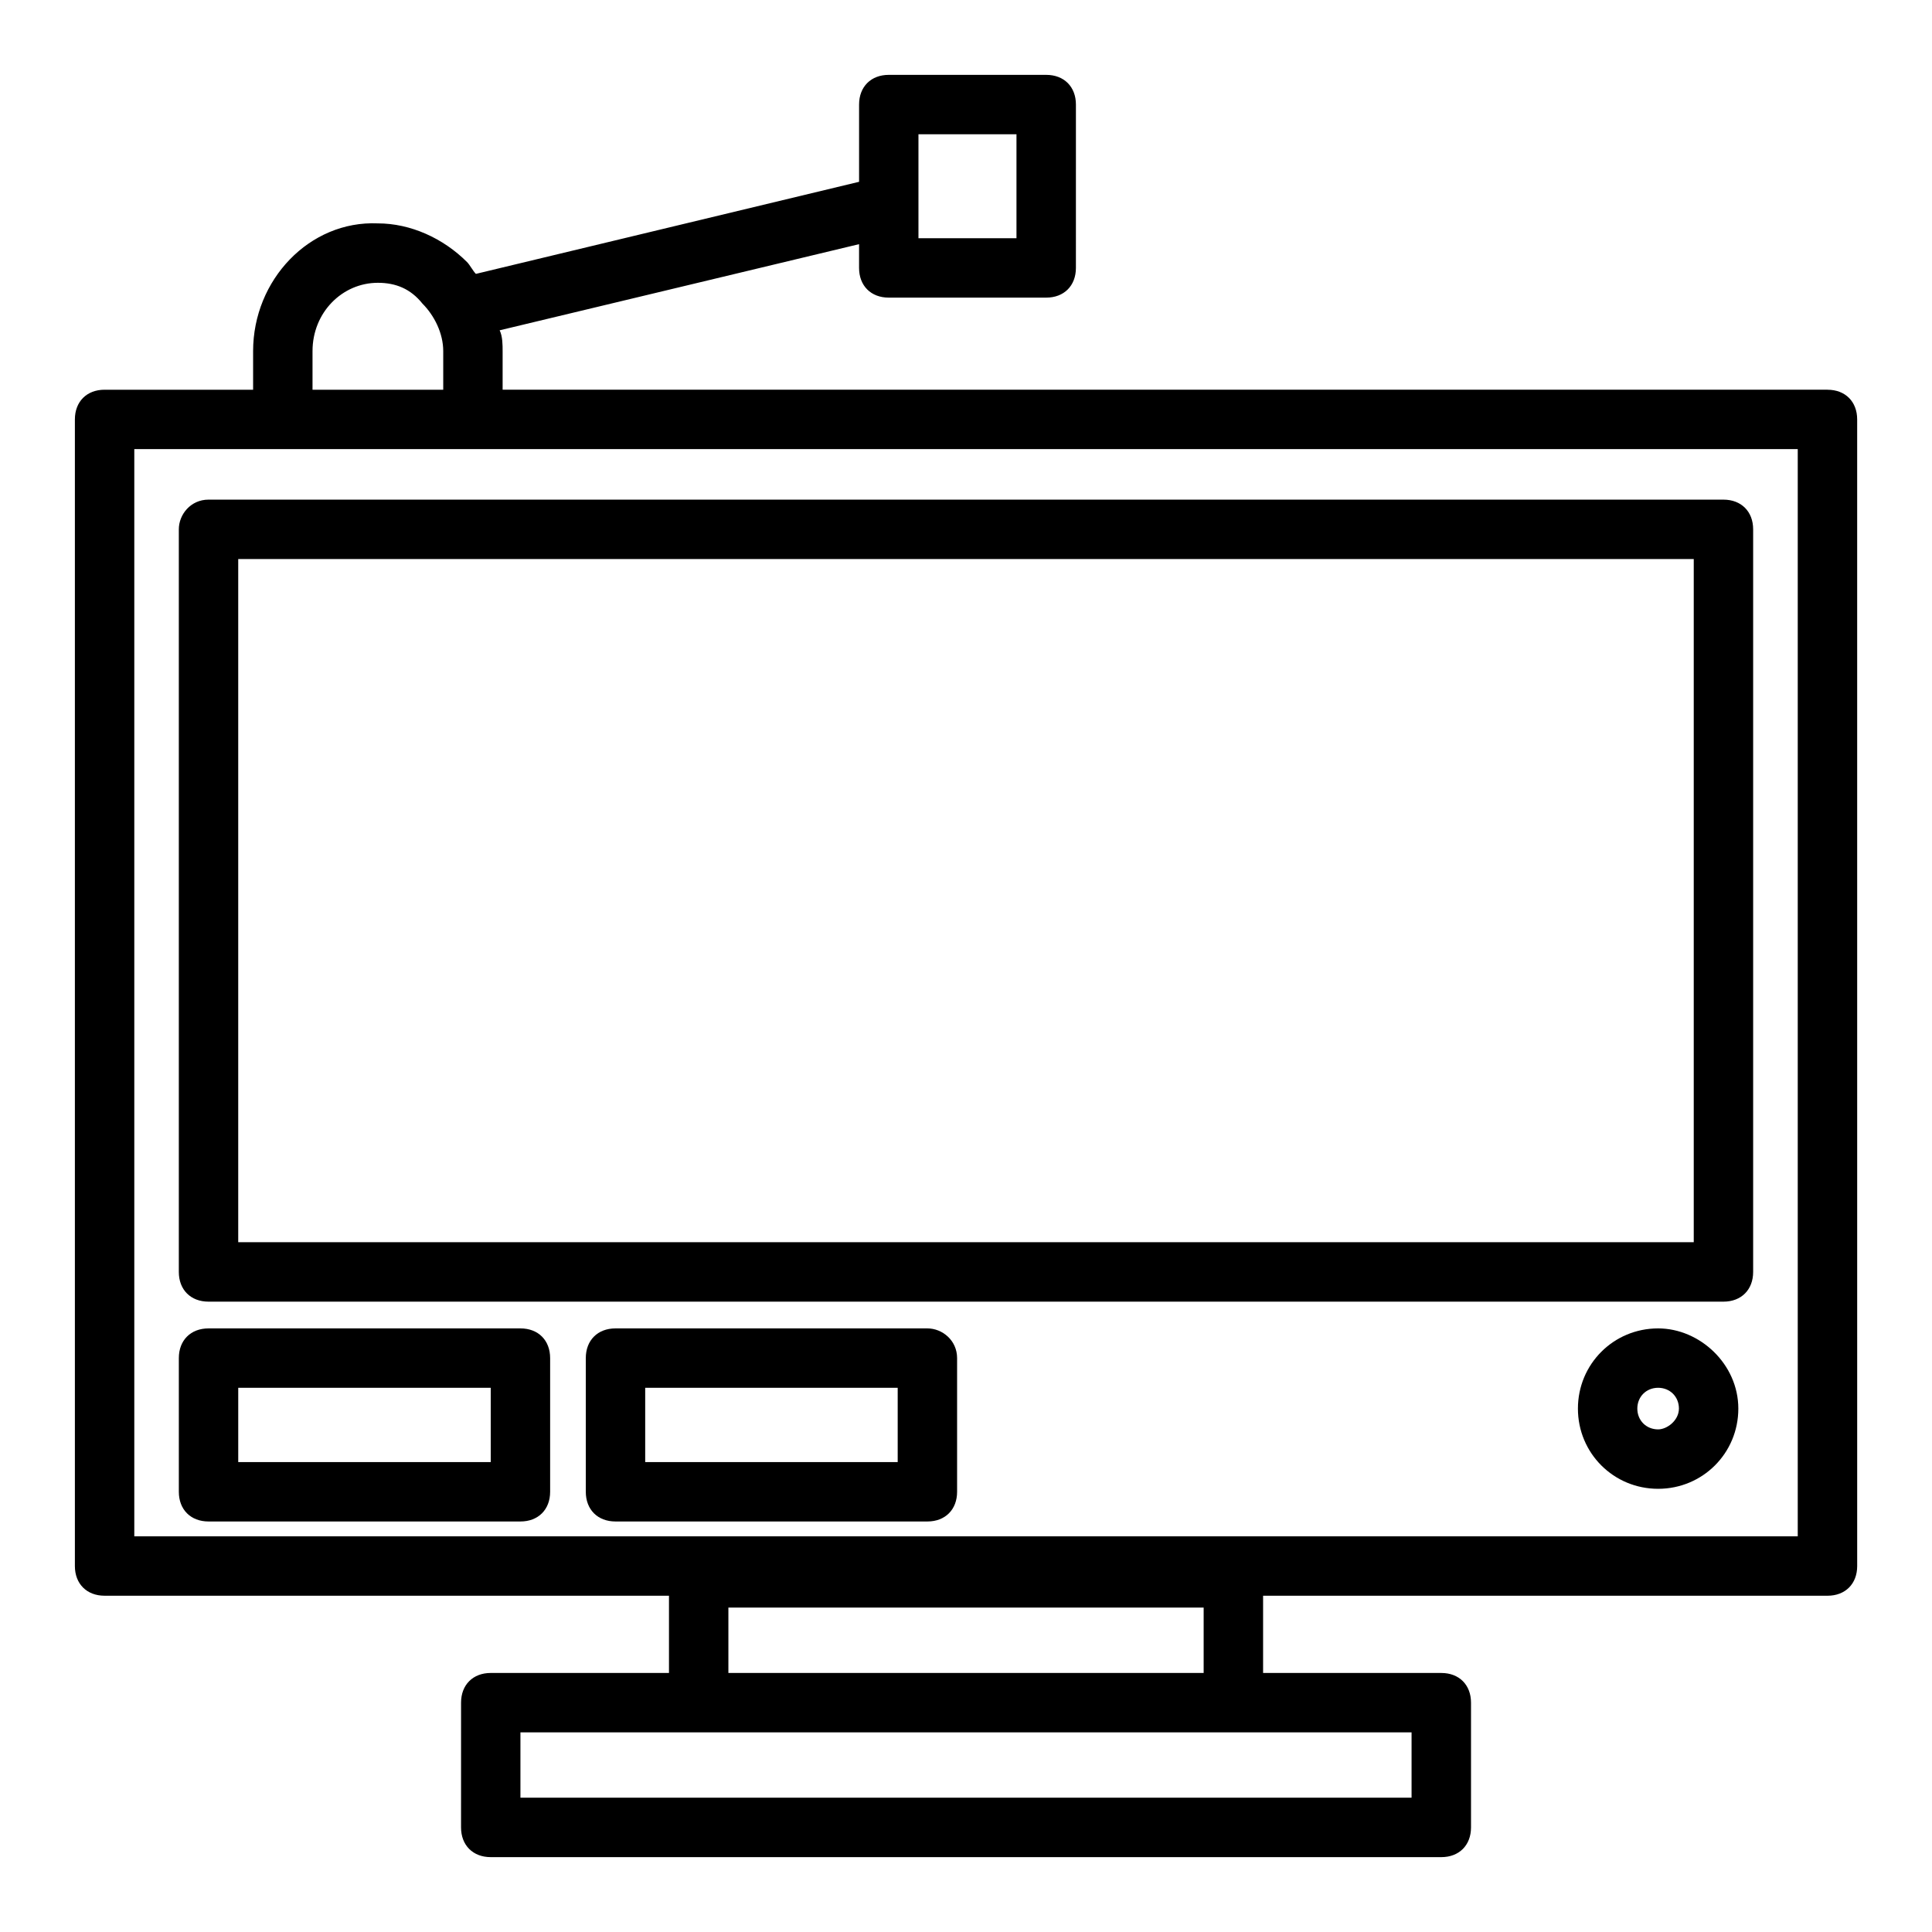
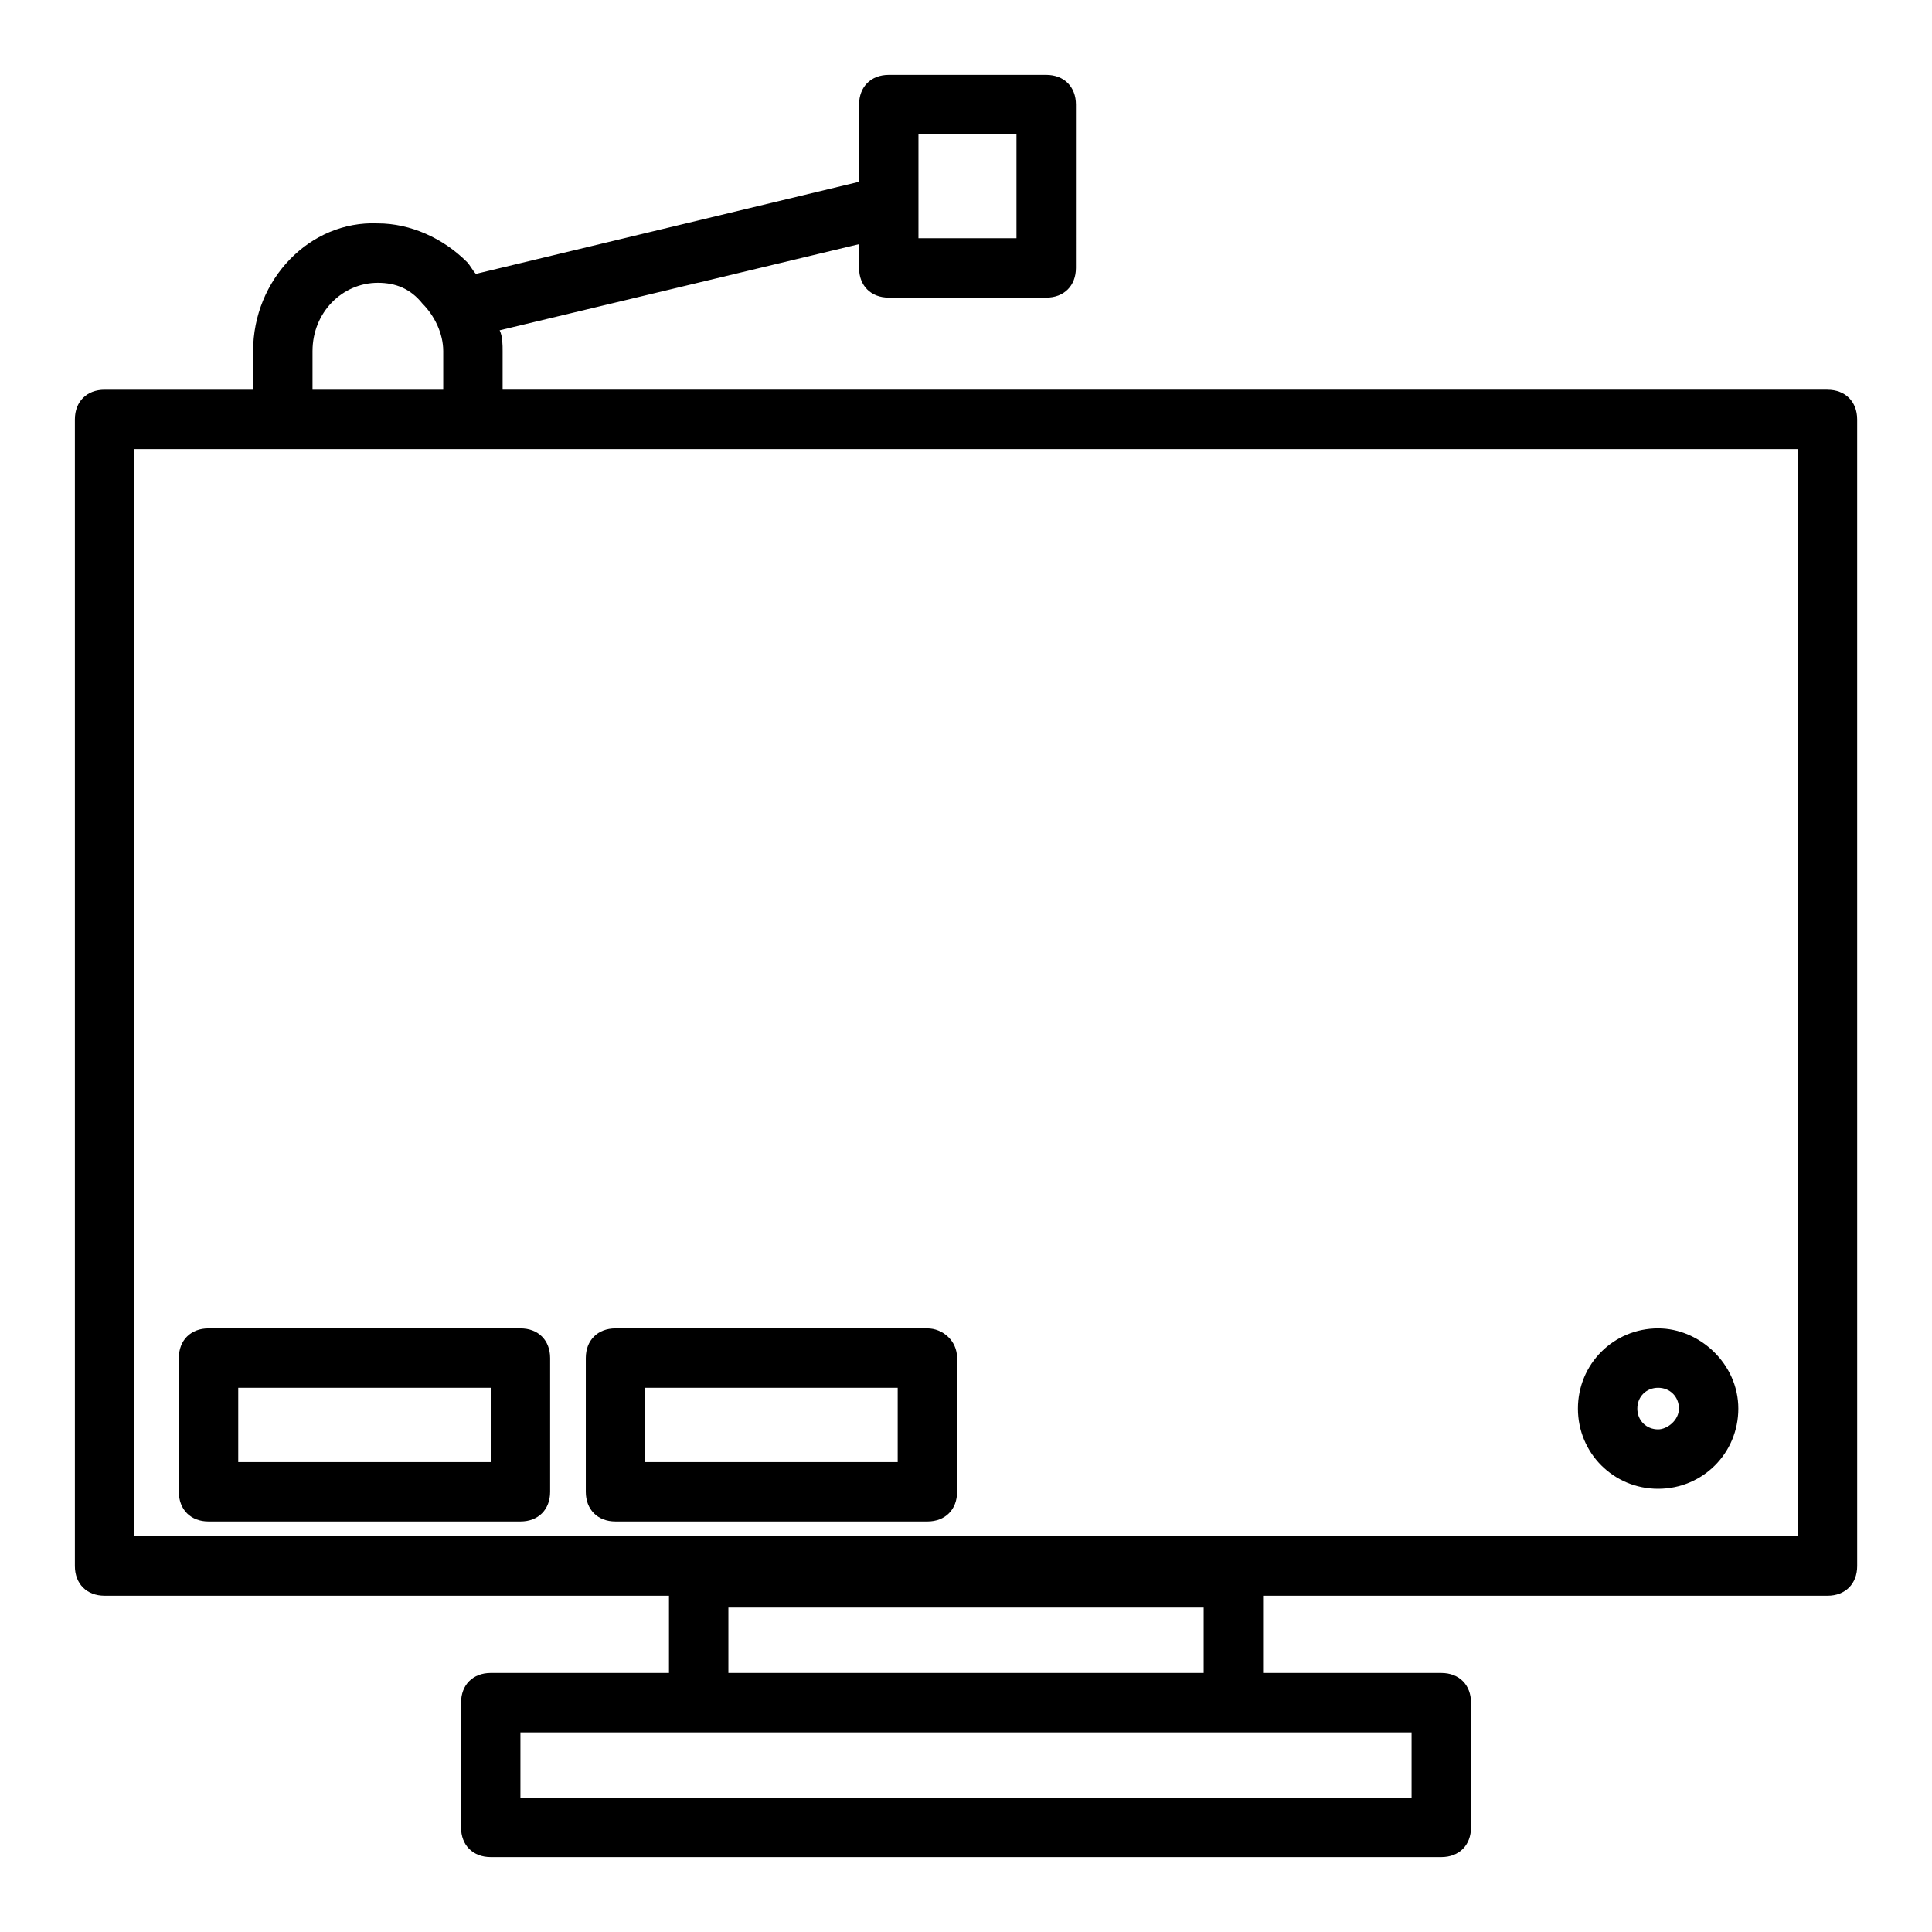
<svg xmlns="http://www.w3.org/2000/svg" fill="#000000" width="800px" height="800px" version="1.1" viewBox="144 144 512 512">
  <g>
    <path d="m628.29 247.28h-351.09v-10.234c0-1.574 0-3.938-0.789-5.512l95.25-22.828v6.297c0 4.723 3.148 7.871 7.871 7.871h41.723c4.723 0 7.871-3.148 7.871-7.871l0.004-43.293c0-4.723-3.148-7.871-7.871-7.871h-41.723c-4.723 0-7.871 3.148-7.871 7.871v20.469l-101.55 24.402c-0.789-0.789-1.574-2.363-2.363-3.148-6.297-6.297-14.957-10.234-23.617-10.234-18.102-0.789-33.059 14.957-33.059 33.848v10.234h-39.359c-4.723 0-7.871 3.148-7.871 7.871v303.86c0 4.723 3.148 7.871 7.871 7.871h149.57v20.469h-47.23c-4.723 0-7.871 3.148-7.871 7.871l-0.004 33.066c0 4.723 3.148 7.871 7.871 7.871h251.91c4.723 0 7.871-3.148 7.871-7.871v-33.062c0-4.723-3.148-7.871-7.871-7.871h-47.23v-20.469h149.57c4.723 0 7.871-3.148 7.871-7.871l-0.004-303.86c0-4.723-3.148-7.871-7.871-7.871zm-240.89-67.699h25.977v27.551h-25.977zm130.68 440.83h-236.16v-17.32h236.16zm-181.05-33.062v-17.32h125.95v17.32zm-110.21-350.3c0-10.234 7.871-18.105 17.32-18.105 4.723 0 8.66 1.574 11.809 5.512 3.148 3.148 5.512 7.871 5.512 12.594v10.234h-34.641zm393.6 314.09h-440.83v-288.12h440.83z" />
-     <path d="m191.39 284.28v196.8c0 4.723 3.148 7.871 7.871 7.871h401.47c4.723 0 7.871-3.148 7.871-7.871v-196.8c0-4.723-3.148-7.871-7.871-7.871h-401.47c-4.723-0.004-7.871 3.934-7.871 7.871zm15.742 7.871h385.73v181.05h-385.73z" />
    <path d="m281.92 496.04h-82.656c-4.723 0-7.871 3.148-7.871 7.871v35.426c0 4.723 3.148 7.871 7.871 7.871h82.656c4.723 0 7.871-3.148 7.871-7.871v-35.426c0-4.723-3.148-7.871-7.871-7.871zm-7.871 35.422h-66.914v-19.68h66.914z" />
    <path d="m389.77 496.04h-82.656c-4.723 0-7.871 3.148-7.871 7.871v35.426c0 4.723 3.148 7.871 7.871 7.871h82.656c4.723 0 7.871-3.148 7.871-7.871v-35.426c0-4.723-3.938-7.871-7.871-7.871zm-7.871 35.422h-66.914v-19.68h66.914z" />
    <path d="m583.42 496.04c-11.809 0-21.254 9.445-21.254 21.254 0 11.809 9.445 21.254 21.254 21.254 11.809 0 21.254-9.445 21.254-21.254 0-11.809-10.234-21.254-21.254-21.254zm0 26.762c-3.148 0-5.512-2.363-5.512-5.512 0-3.148 2.363-5.512 5.512-5.512 3.148 0 5.512 2.363 5.512 5.512-0.004 3.152-3.152 5.512-5.512 5.512z" />
  </g>
</svg>